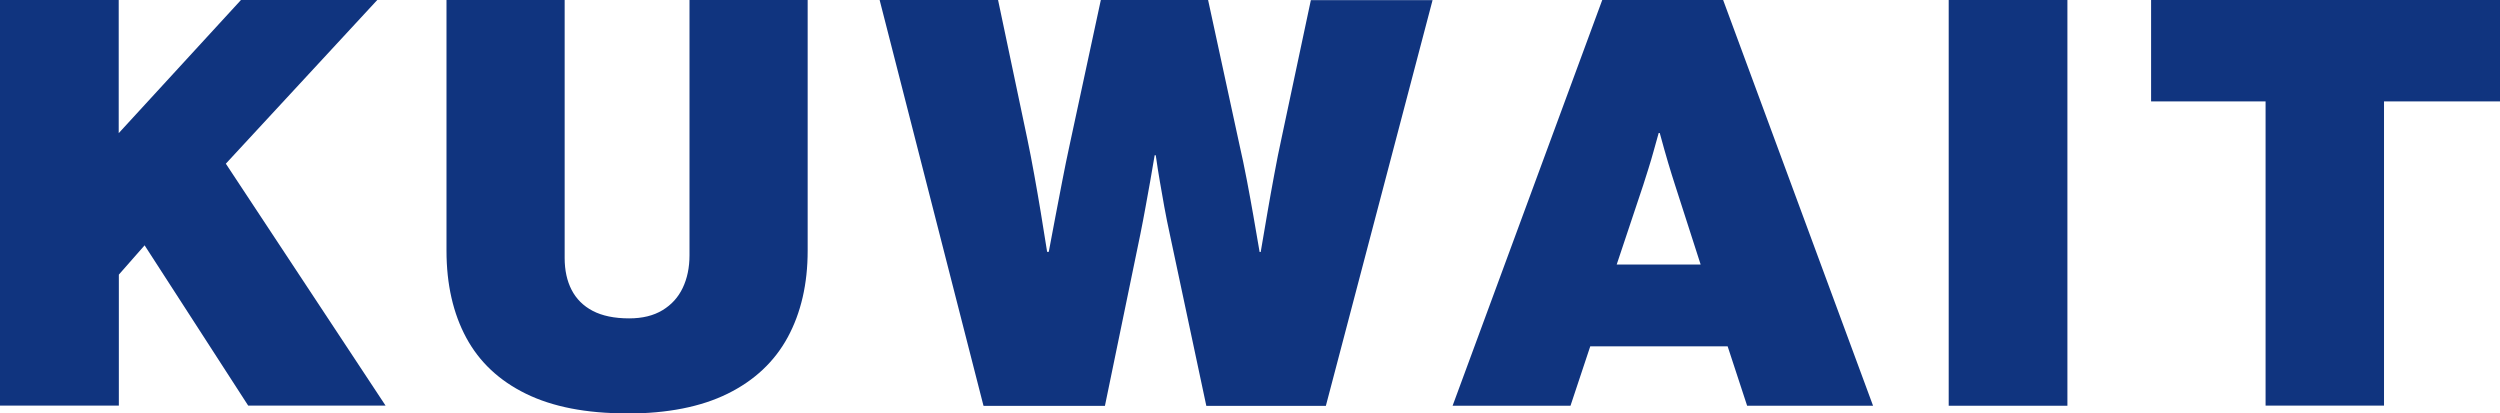
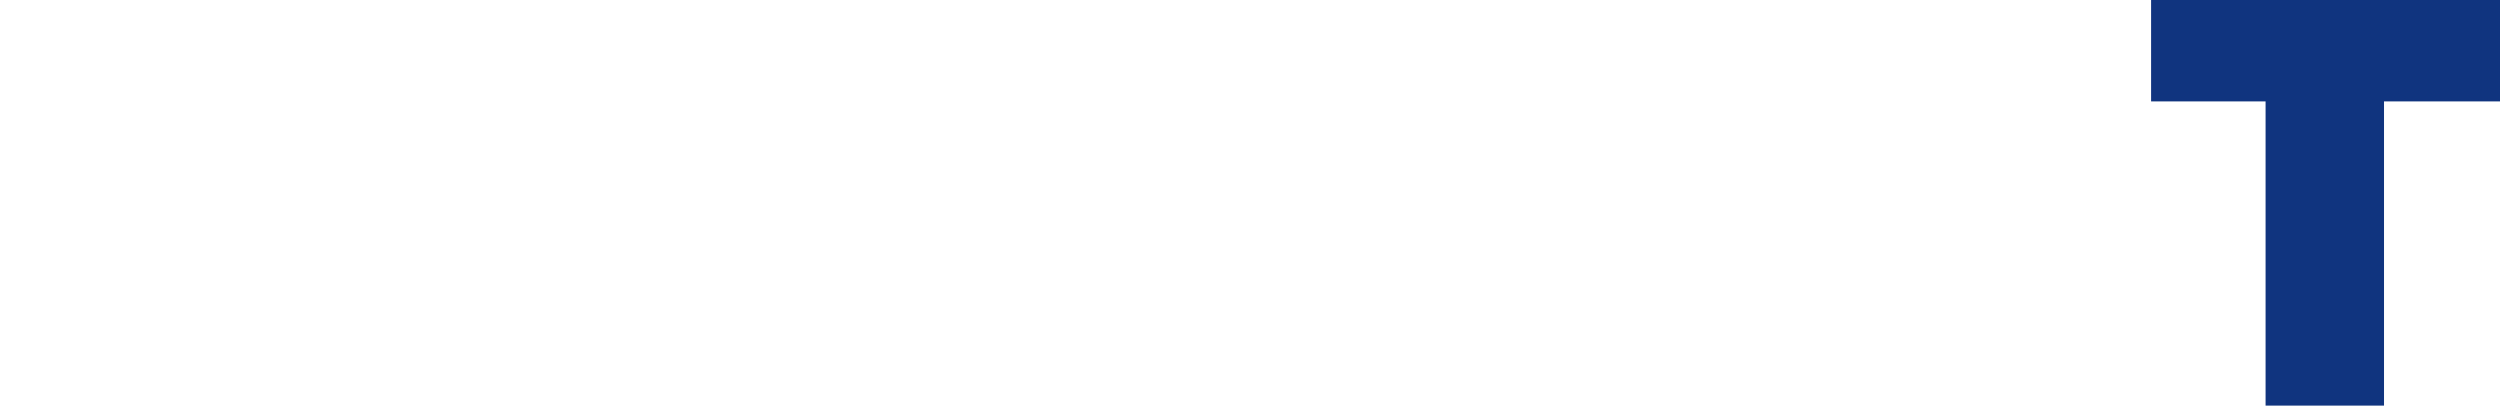
<svg xmlns="http://www.w3.org/2000/svg" id="_レイヤー_2" data-name="レイヤー_2" viewBox="0 0 183.43 30.33">
  <defs>
    <style>
      .cls-1 {
        fill: #10347f;
      }
    </style>
  </defs>
  <g id="_レイヤー_1-2" data-name="レイヤー_1">
    <g>
-       <path class="cls-1" d="M0,29.77V0h8.71v9.77L17.68,0h10l-11.11,12.01,11.72,17.75h-10.08l-7.6-11.76-1.89,2.15v9.61H0Z" />
-       <path class="cls-1" d="M45.98,30.33c-2.97,0-5.43-.48-7.39-1.44s-3.42-2.33-4.38-4.11-1.45-3.91-1.45-6.39V0h8.67v18.93c0,.9.17,1.68.51,2.34s.86,1.18,1.55,1.54,1.58.55,2.67.55c.98,0,1.79-.2,2.45-.6s1.15-.94,1.48-1.63.5-1.49.5-2.4V0h8.67v18.4c0,2.43-.49,4.55-1.46,6.34s-2.44,3.17-4.4,4.14-4.43,1.46-7.41,1.46Z" />
-       <path class="cls-1" d="M72.16,29.77L64.54,0h8.69l2.15,10.21c.17.81.34,1.69.51,2.64s.33,1.85.47,2.71.3,1.83.47,2.92h.12c.18-.98.35-1.86.5-2.65s.31-1.64.49-2.55.35-1.79.54-2.64l2.29-10.64h7.87l2.29,10.57c.2.86.38,1.75.56,2.68s.33,1.78.47,2.57.29,1.68.46,2.67h.08c.18-1.09.35-2.07.5-2.93s.31-1.77.49-2.73.35-1.86.54-2.7l2.15-10.12h8.93l-7.83,29.77h-8.77l-2.68-12.6c-.14-.65-.28-1.32-.4-1.99s-.23-1.31-.33-1.88-.2-1.22-.3-1.92h-.08c-.12.7-.23,1.34-.33,1.92s-.22,1.21-.34,1.88-.25,1.34-.38,1.99l-2.6,12.6h-8.87Z" />
-       <path class="cls-1" d="M106.58,29.77L117.56,0h8.87l11,29.77h-9.24l-1.43-4.36h-10.08l-1.45,4.36h-8.65ZM118.63,19.41h6.15l-1.88-5.84c-.16-.48-.32-1.02-.5-1.61s-.38-1.33-.62-2.2h-.08c-.14.51-.27.96-.38,1.36s-.23.81-.37,1.25-.26.84-.38,1.2l-1.95,5.84Z" />
-       <path class="cls-1" d="M142.98,29.77V0h8.71v29.77h-8.71Z" />
      <path class="cls-1" d="M166.23,29.77V7.44h-8.4V0h25.61v7.44h-8.52v22.32h-8.69Z" />
    </g>
  </g>
</svg>